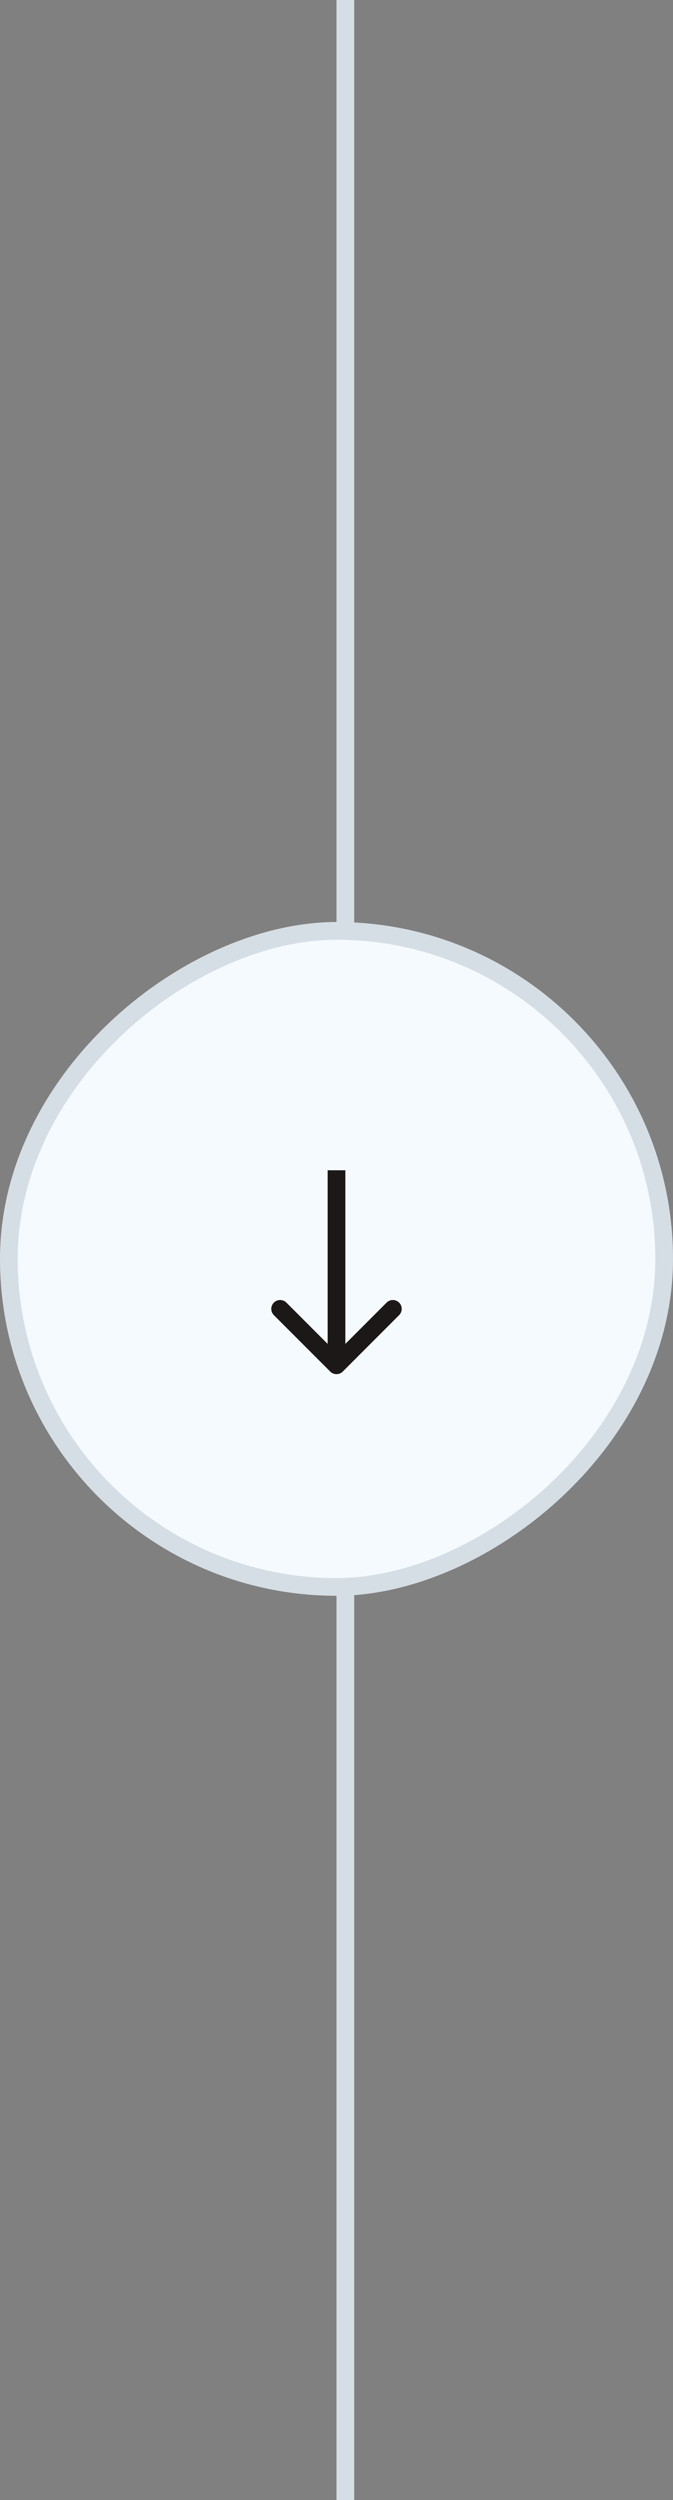
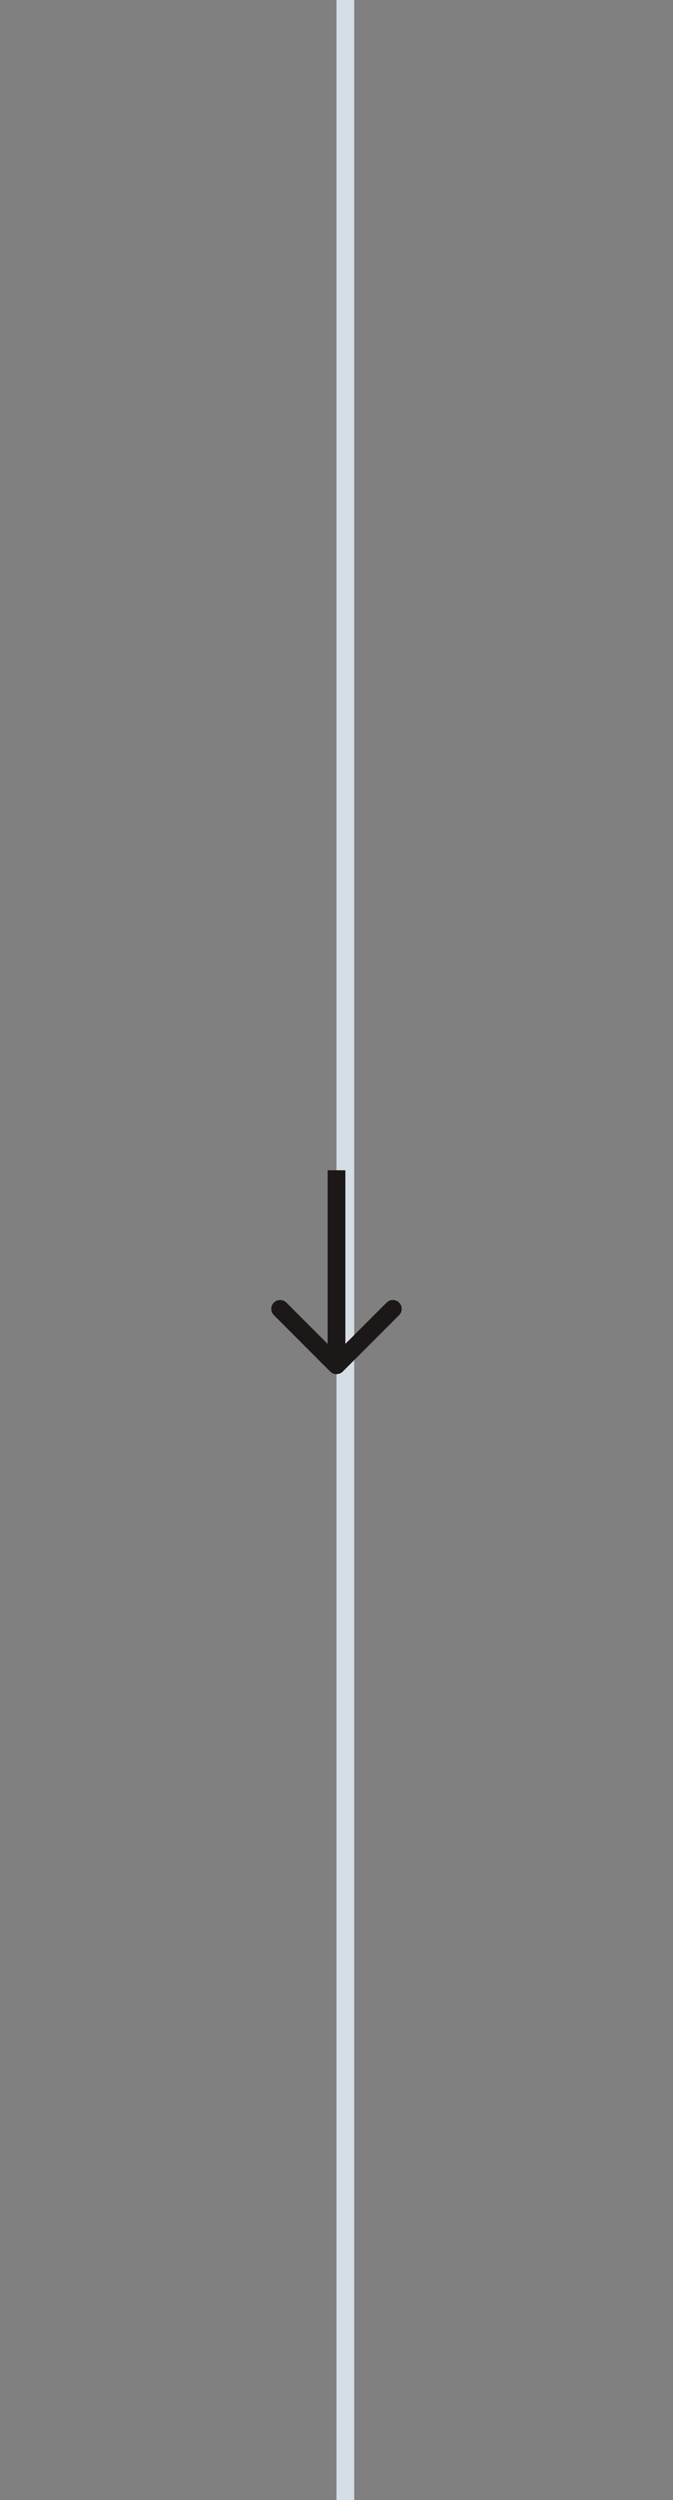
<svg xmlns="http://www.w3.org/2000/svg" width="38" height="141" viewBox="0 0 38 141" fill="none">
  <rect x="0" y="0" width="38" height="141" fill="#808080" stroke="none" />
  <line x1="19.5" y1="1.63918e-06" x2="19.5" y2="141" stroke="#D6DEE5" />
-   <rect x="37.5" y="52.5" width="37" height="37" rx="18.5" transform="rotate(90 37.5 52.5)" fill="#F5FAFF" stroke="#D6DEE5" />
-   <path d="M18.646 77.354C18.842 77.549 19.158 77.549 19.354 77.354L22.535 74.172C22.731 73.976 22.731 73.66 22.535 73.465C22.34 73.269 22.024 73.269 21.828 73.465L19 76.293L16.172 73.465C15.976 73.269 15.66 73.269 15.464 73.465C15.269 73.66 15.269 73.976 15.464 74.172L18.646 77.354ZM19 66L18.5 66L18.5 77L19 77L19.5 77L19.5 66L19 66Z" fill="#1C1817" />
+   <path d="M18.646 77.354C18.842 77.549 19.158 77.549 19.354 77.354L22.535 74.172C22.731 73.976 22.731 73.66 22.535 73.465C22.34 73.269 22.024 73.269 21.828 73.465L19 76.293L16.172 73.465C15.976 73.269 15.66 73.269 15.464 73.465C15.269 73.66 15.269 73.976 15.464 74.172ZM19 66L18.5 66L18.5 77L19 77L19.5 77L19.5 66L19 66Z" fill="#1C1817" />
</svg>